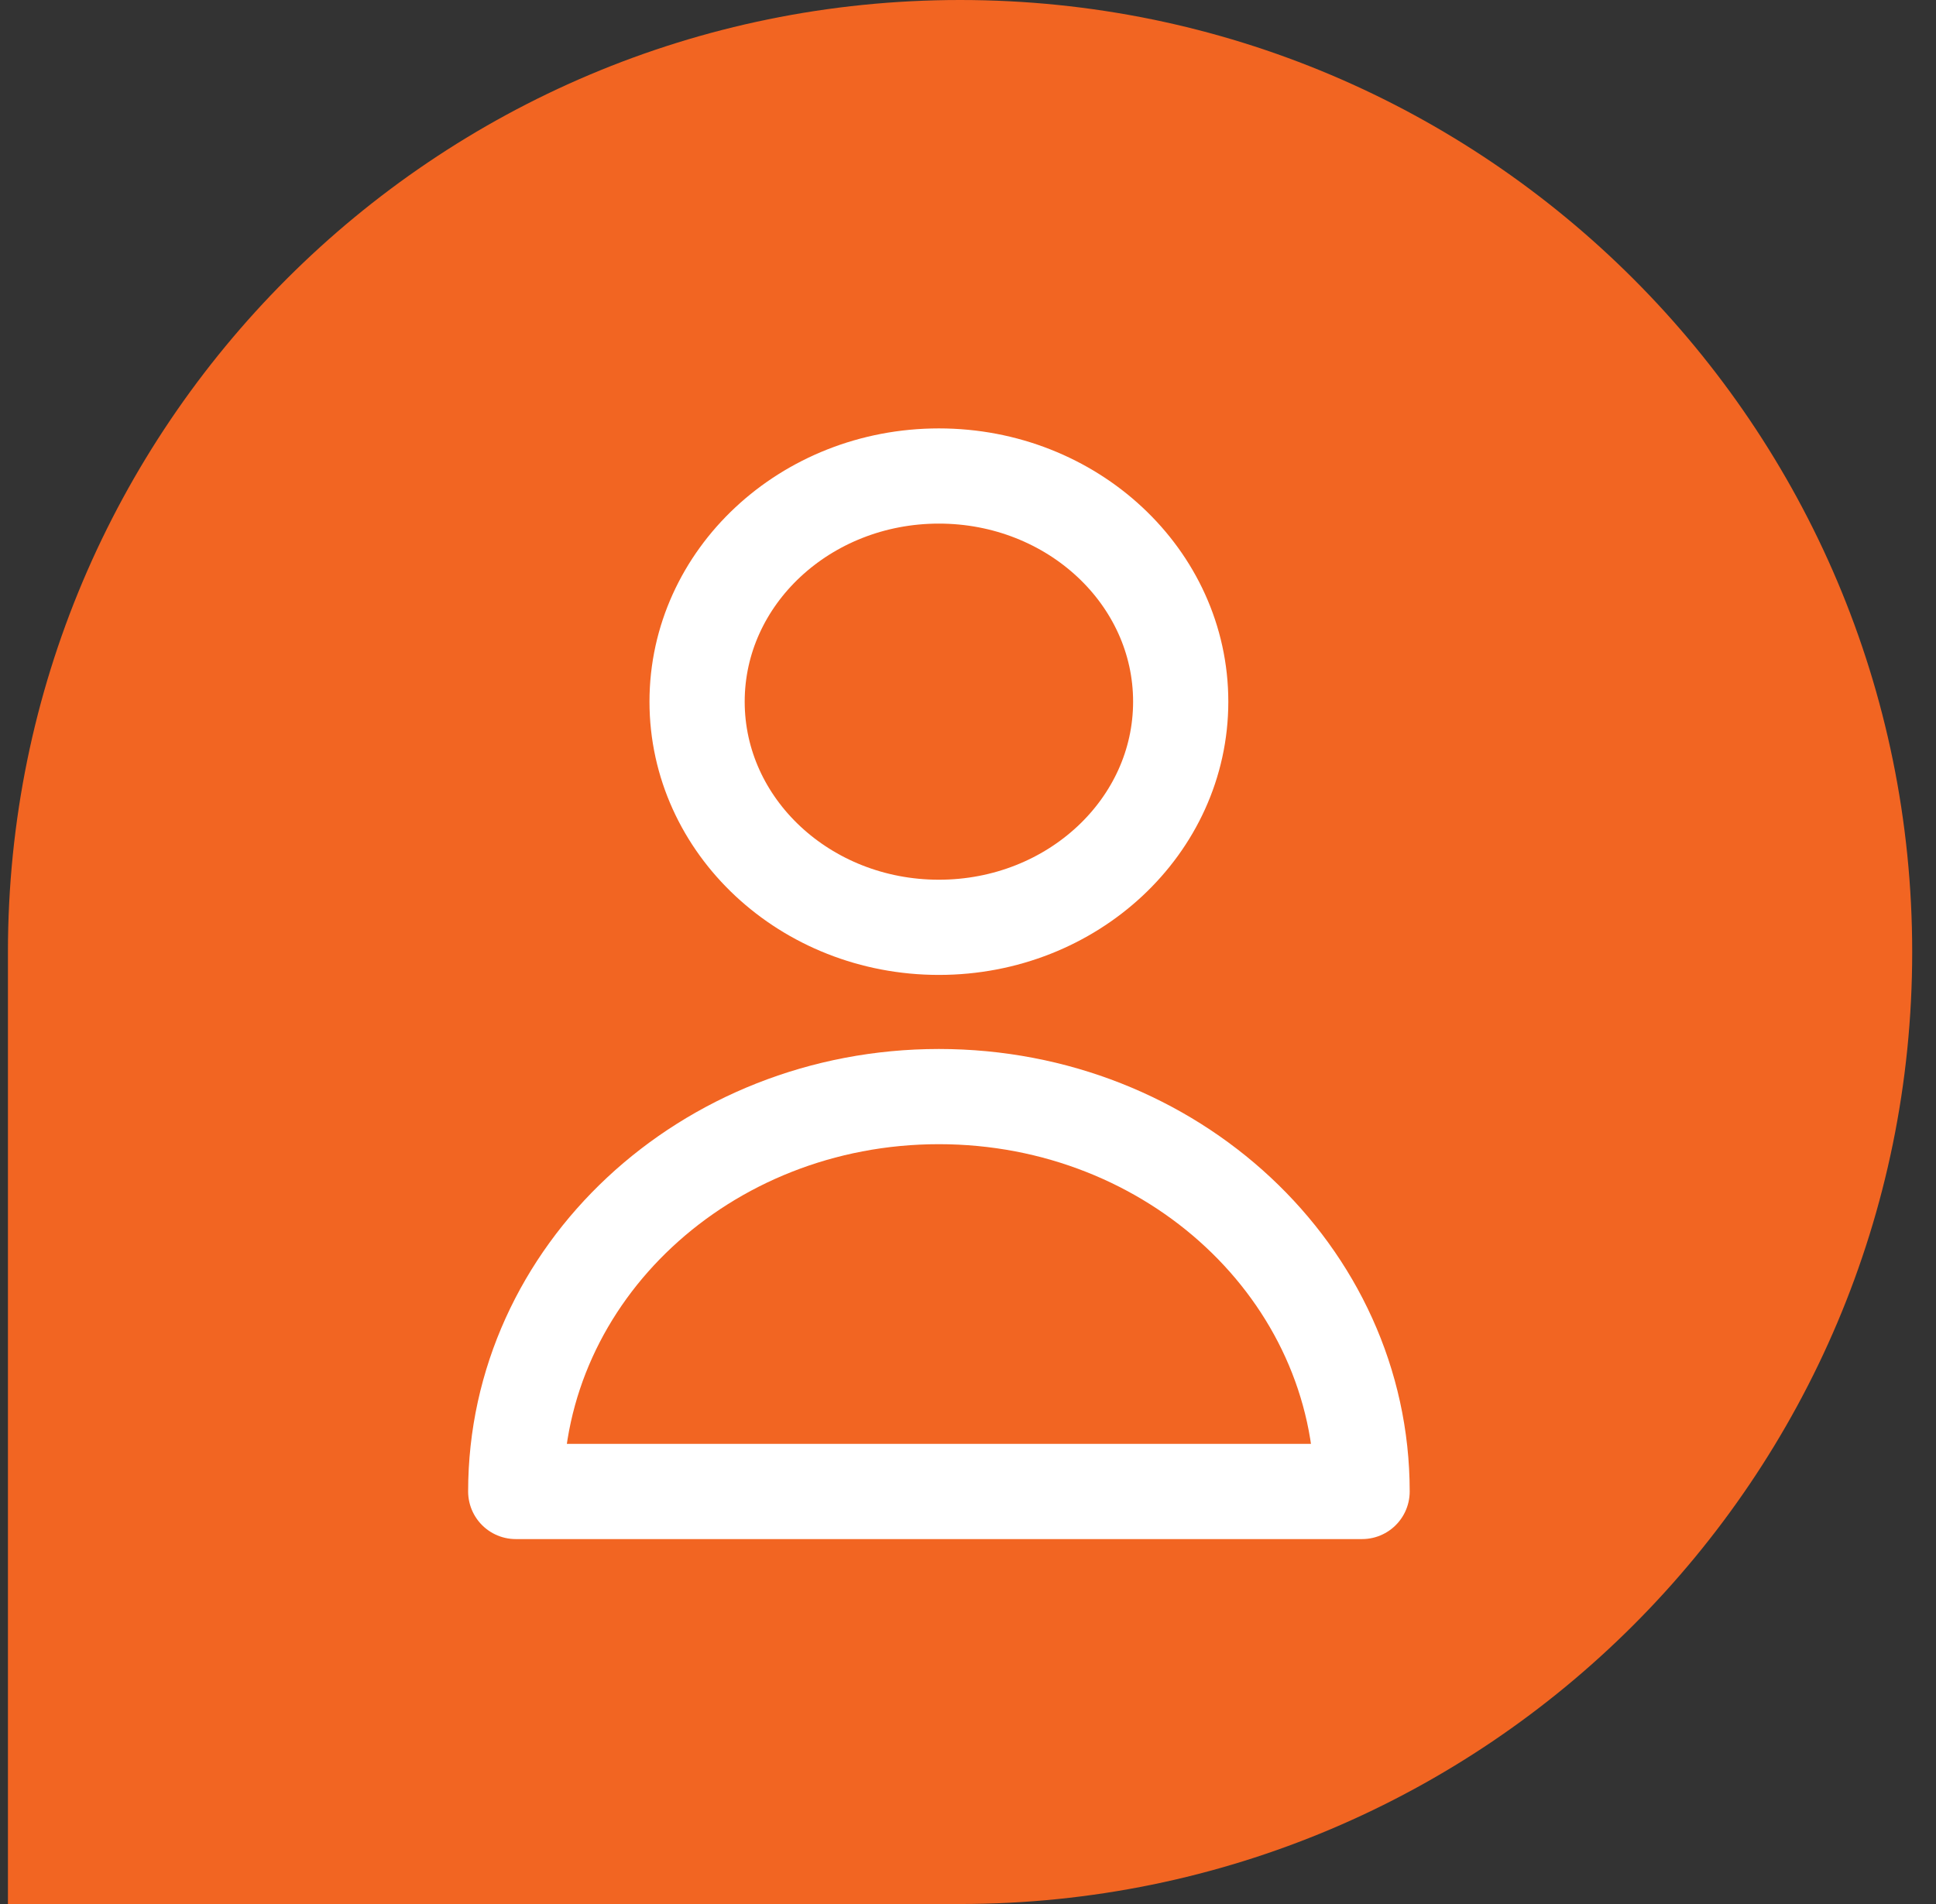
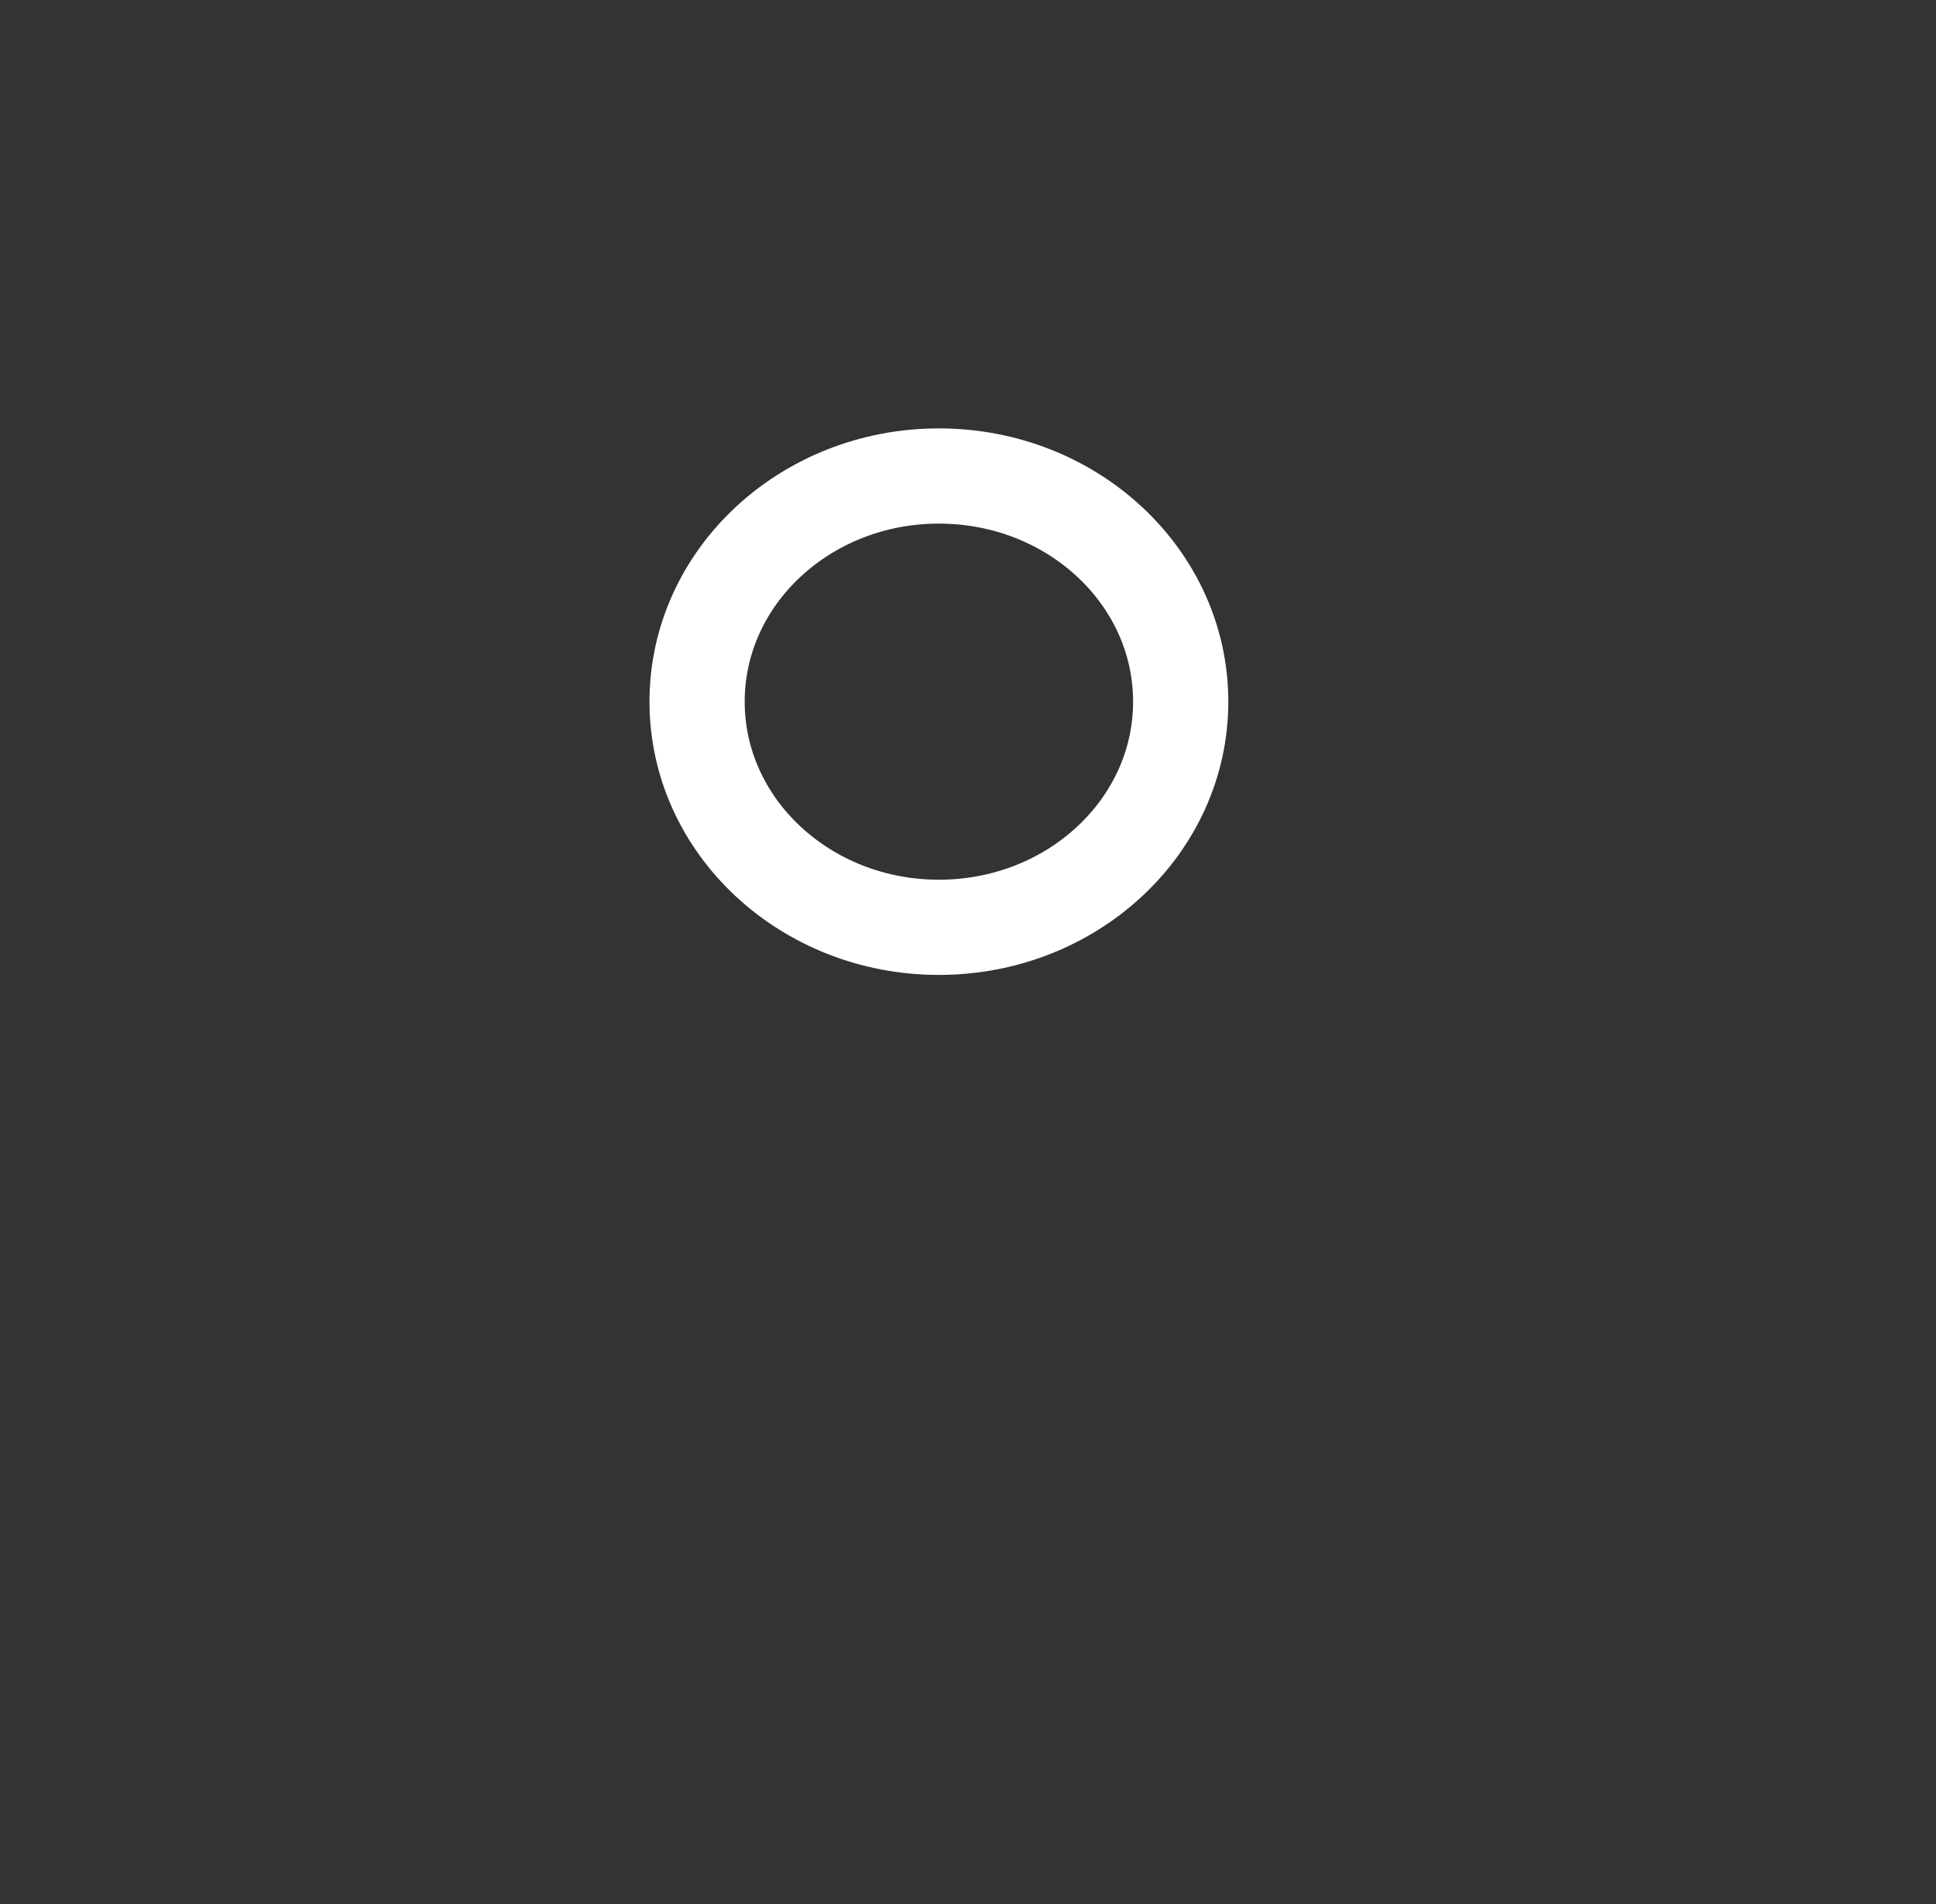
<svg xmlns="http://www.w3.org/2000/svg" width="61" height="60" viewBox="0 0 61 60" fill="none">
  <rect x="0" y="0" width="61" height="60" fill="#333333" stroke="none" />
-   <path d="M0.25 30C0.25 13.431 13.681 0 30.25 0C46.819 0 60.25 13.431 60.25 30C60.25 46.569 46.819 60 30.25 60H0.25V30Z" fill="#F26522" />
  <path d="M37.202 22.111C37.202 26.038 33.791 29.222 29.583 29.222C25.375 29.222 21.964 26.038 21.964 22.111C21.964 18.184 25.375 15 29.583 15C33.791 15 37.202 18.184 37.202 22.111Z" stroke="white" stroke-width="3" stroke-linecap="round" stroke-linejoin="round" />
-   <path d="M29.583 34.556C22.22 34.556 16.25 40.127 16.25 47H42.917C42.917 40.127 36.947 34.556 29.583 34.556Z" stroke="white" stroke-width="3" stroke-linecap="round" stroke-linejoin="round" />
</svg>